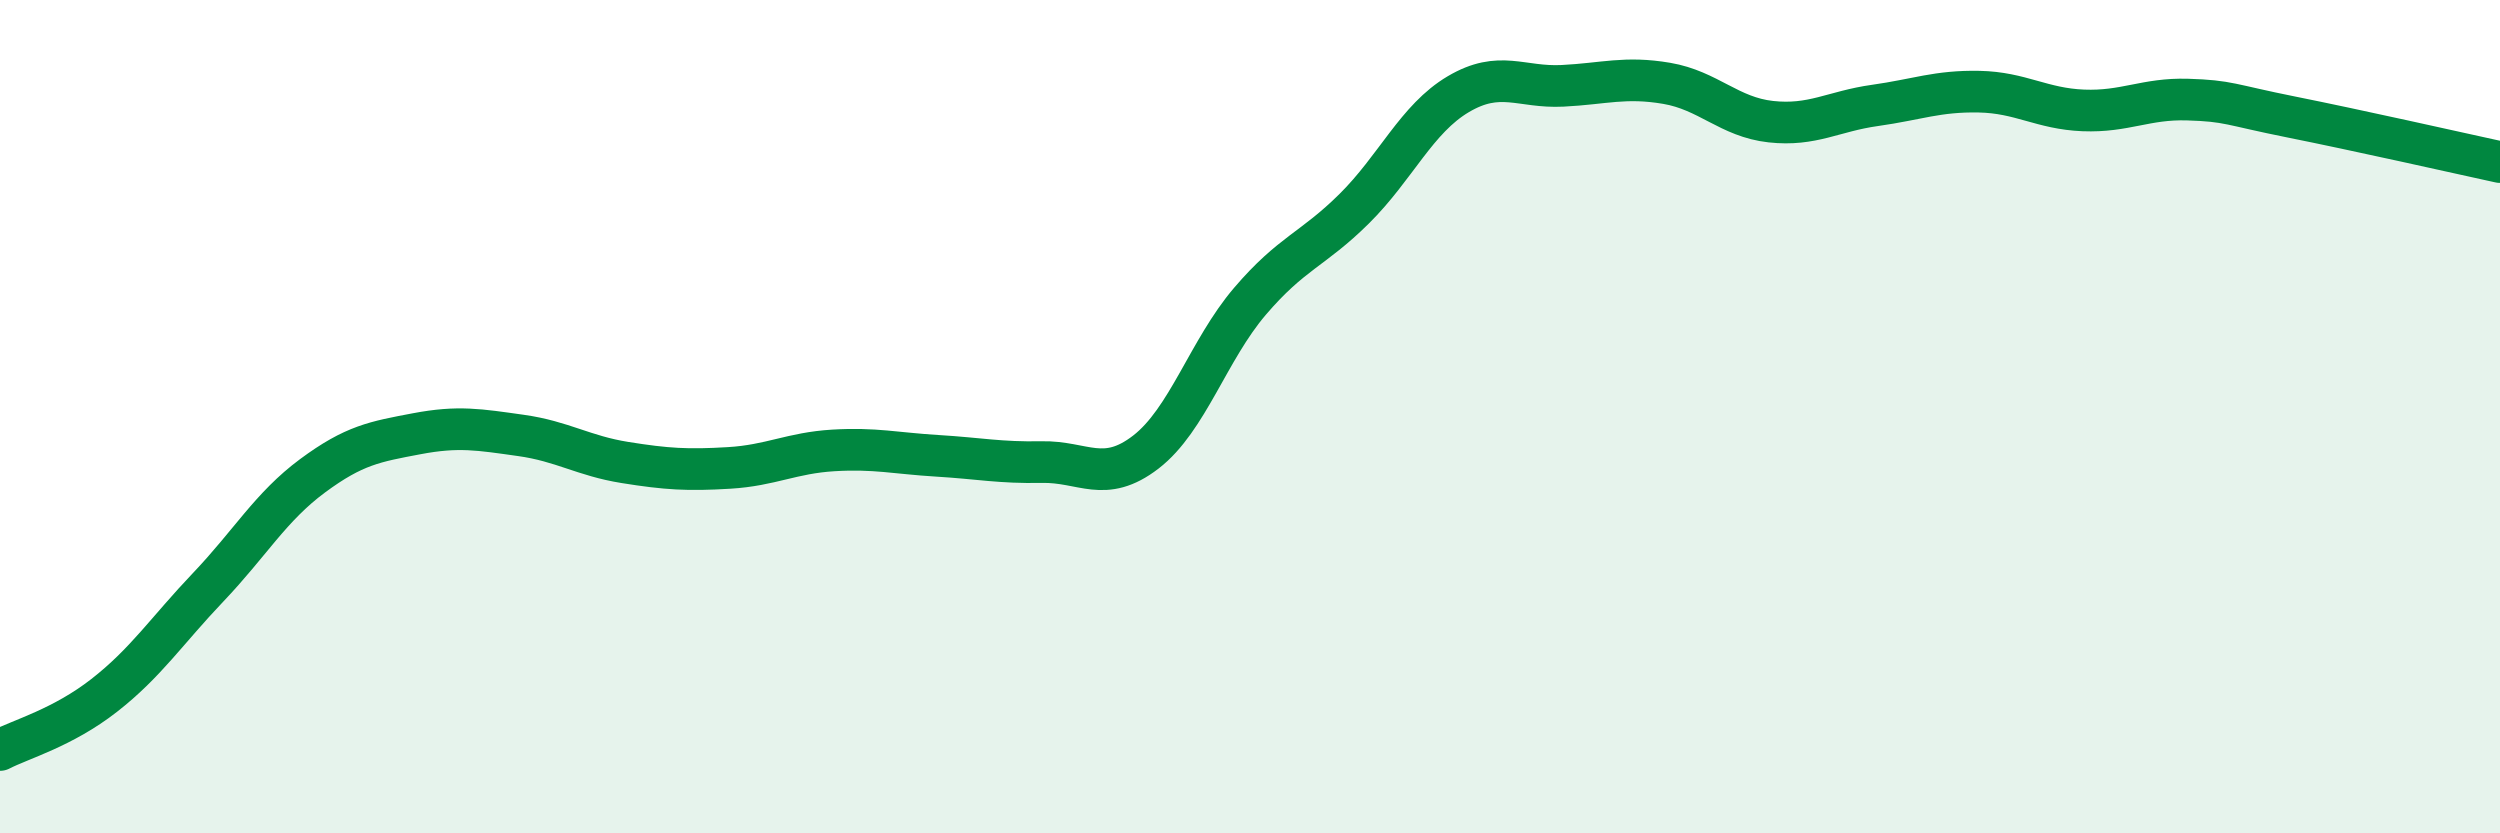
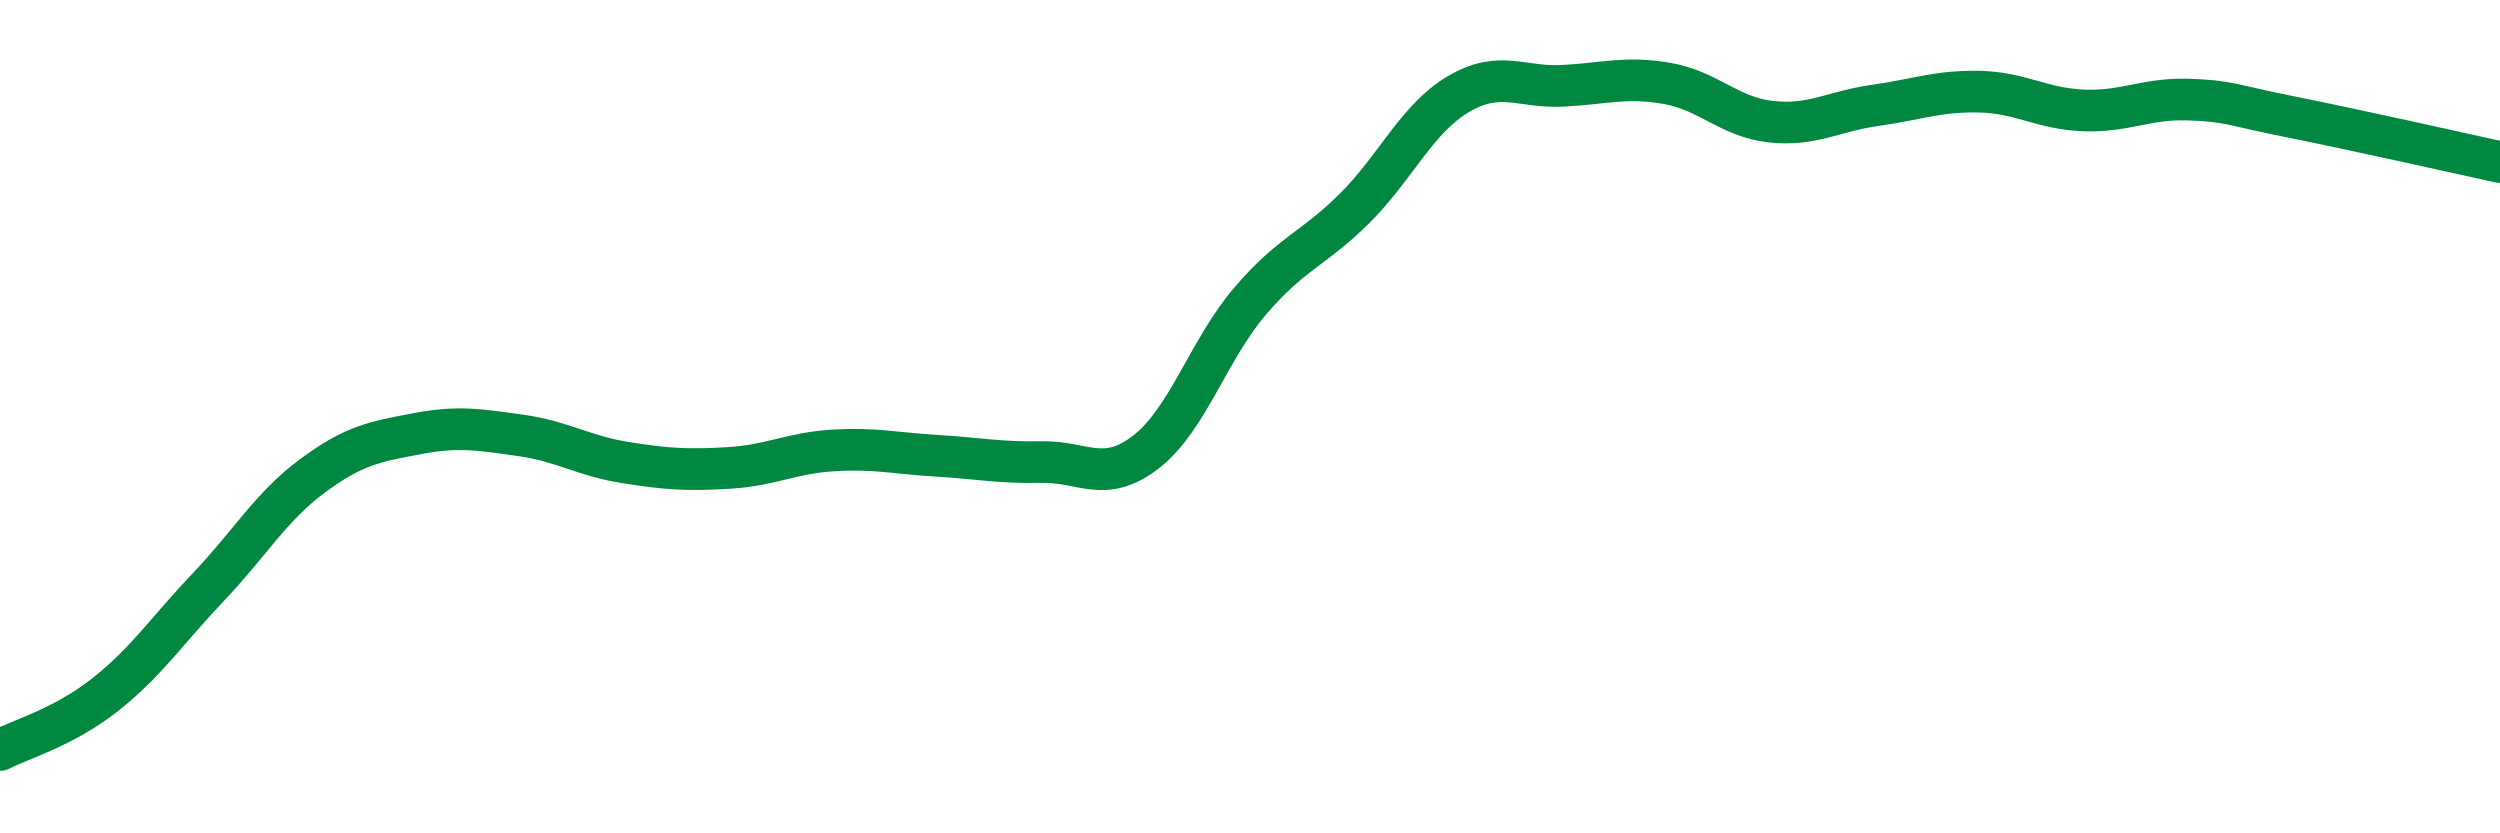
<svg xmlns="http://www.w3.org/2000/svg" width="60" height="20" viewBox="0 0 60 20">
-   <path d="M 0,18 C 0.5,17.74 1.5,17.47 2.5,16.69 C 3.5,15.91 4,15.14 5,14.09 C 6,13.04 6.5,12.16 7.5,11.42 C 8.5,10.68 9,10.6 10,10.41 C 11,10.22 11.5,10.31 12.5,10.45 C 13.5,10.59 14,10.94 15,11.1 C 16,11.26 16.5,11.29 17.5,11.23 C 18.5,11.17 19,10.87 20,10.81 C 21,10.75 21.5,10.88 22.5,10.94 C 23.5,11 24,11.11 25,11.09 C 26,11.07 26.5,11.62 27.5,10.85 C 28.5,10.08 29,8.4 30,7.23 C 31,6.06 31.5,6 32.5,5.01 C 33.5,4.02 34,2.85 35,2.26 C 36,1.67 36.5,2.11 37.5,2.06 C 38.5,2.01 39,1.83 40,2 C 41,2.17 41.5,2.81 42.5,2.92 C 43.5,3.03 44,2.67 45,2.53 C 46,2.39 46.5,2.18 47.5,2.2 C 48.5,2.22 49,2.61 50,2.65 C 51,2.69 51.5,2.36 52.5,2.39 C 53.5,2.42 53.5,2.51 55,2.81 C 56.5,3.11 59,3.67 60,3.89L60 20L0 20Z" fill="#008740" opacity="0.1" stroke-linecap="round" stroke-linejoin="round" />
  <path d="M 0,18 C 0.5,17.74 1.5,17.47 2.5,16.69 C 3.5,15.91 4,15.14 5,14.09 C 6,13.04 6.5,12.16 7.5,11.42 C 8.5,10.68 9,10.6 10,10.41 C 11,10.22 11.5,10.31 12.5,10.45 C 13.5,10.59 14,10.94 15,11.1 C 16,11.26 16.5,11.29 17.5,11.23 C 18.5,11.17 19,10.87 20,10.81 C 21,10.75 21.5,10.88 22.5,10.94 C 23.5,11 24,11.11 25,11.09 C 26,11.07 26.5,11.62 27.5,10.85 C 28.5,10.08 29,8.4 30,7.23 C 31,6.06 31.5,6 32.5,5.01 C 33.5,4.02 34,2.85 35,2.26 C 36,1.67 36.5,2.11 37.5,2.06 C 38.5,2.01 39,1.83 40,2 C 41,2.17 41.5,2.81 42.5,2.92 C 43.5,3.03 44,2.67 45,2.53 C 46,2.39 46.5,2.18 47.5,2.2 C 48.5,2.22 49,2.61 50,2.65 C 51,2.69 51.5,2.36 52.5,2.39 C 53.5,2.42 53.5,2.51 55,2.81 C 56.5,3.11 59,3.67 60,3.89" stroke="#008740" stroke-width="1" fill="none" stroke-linecap="round" stroke-linejoin="round" />
</svg>